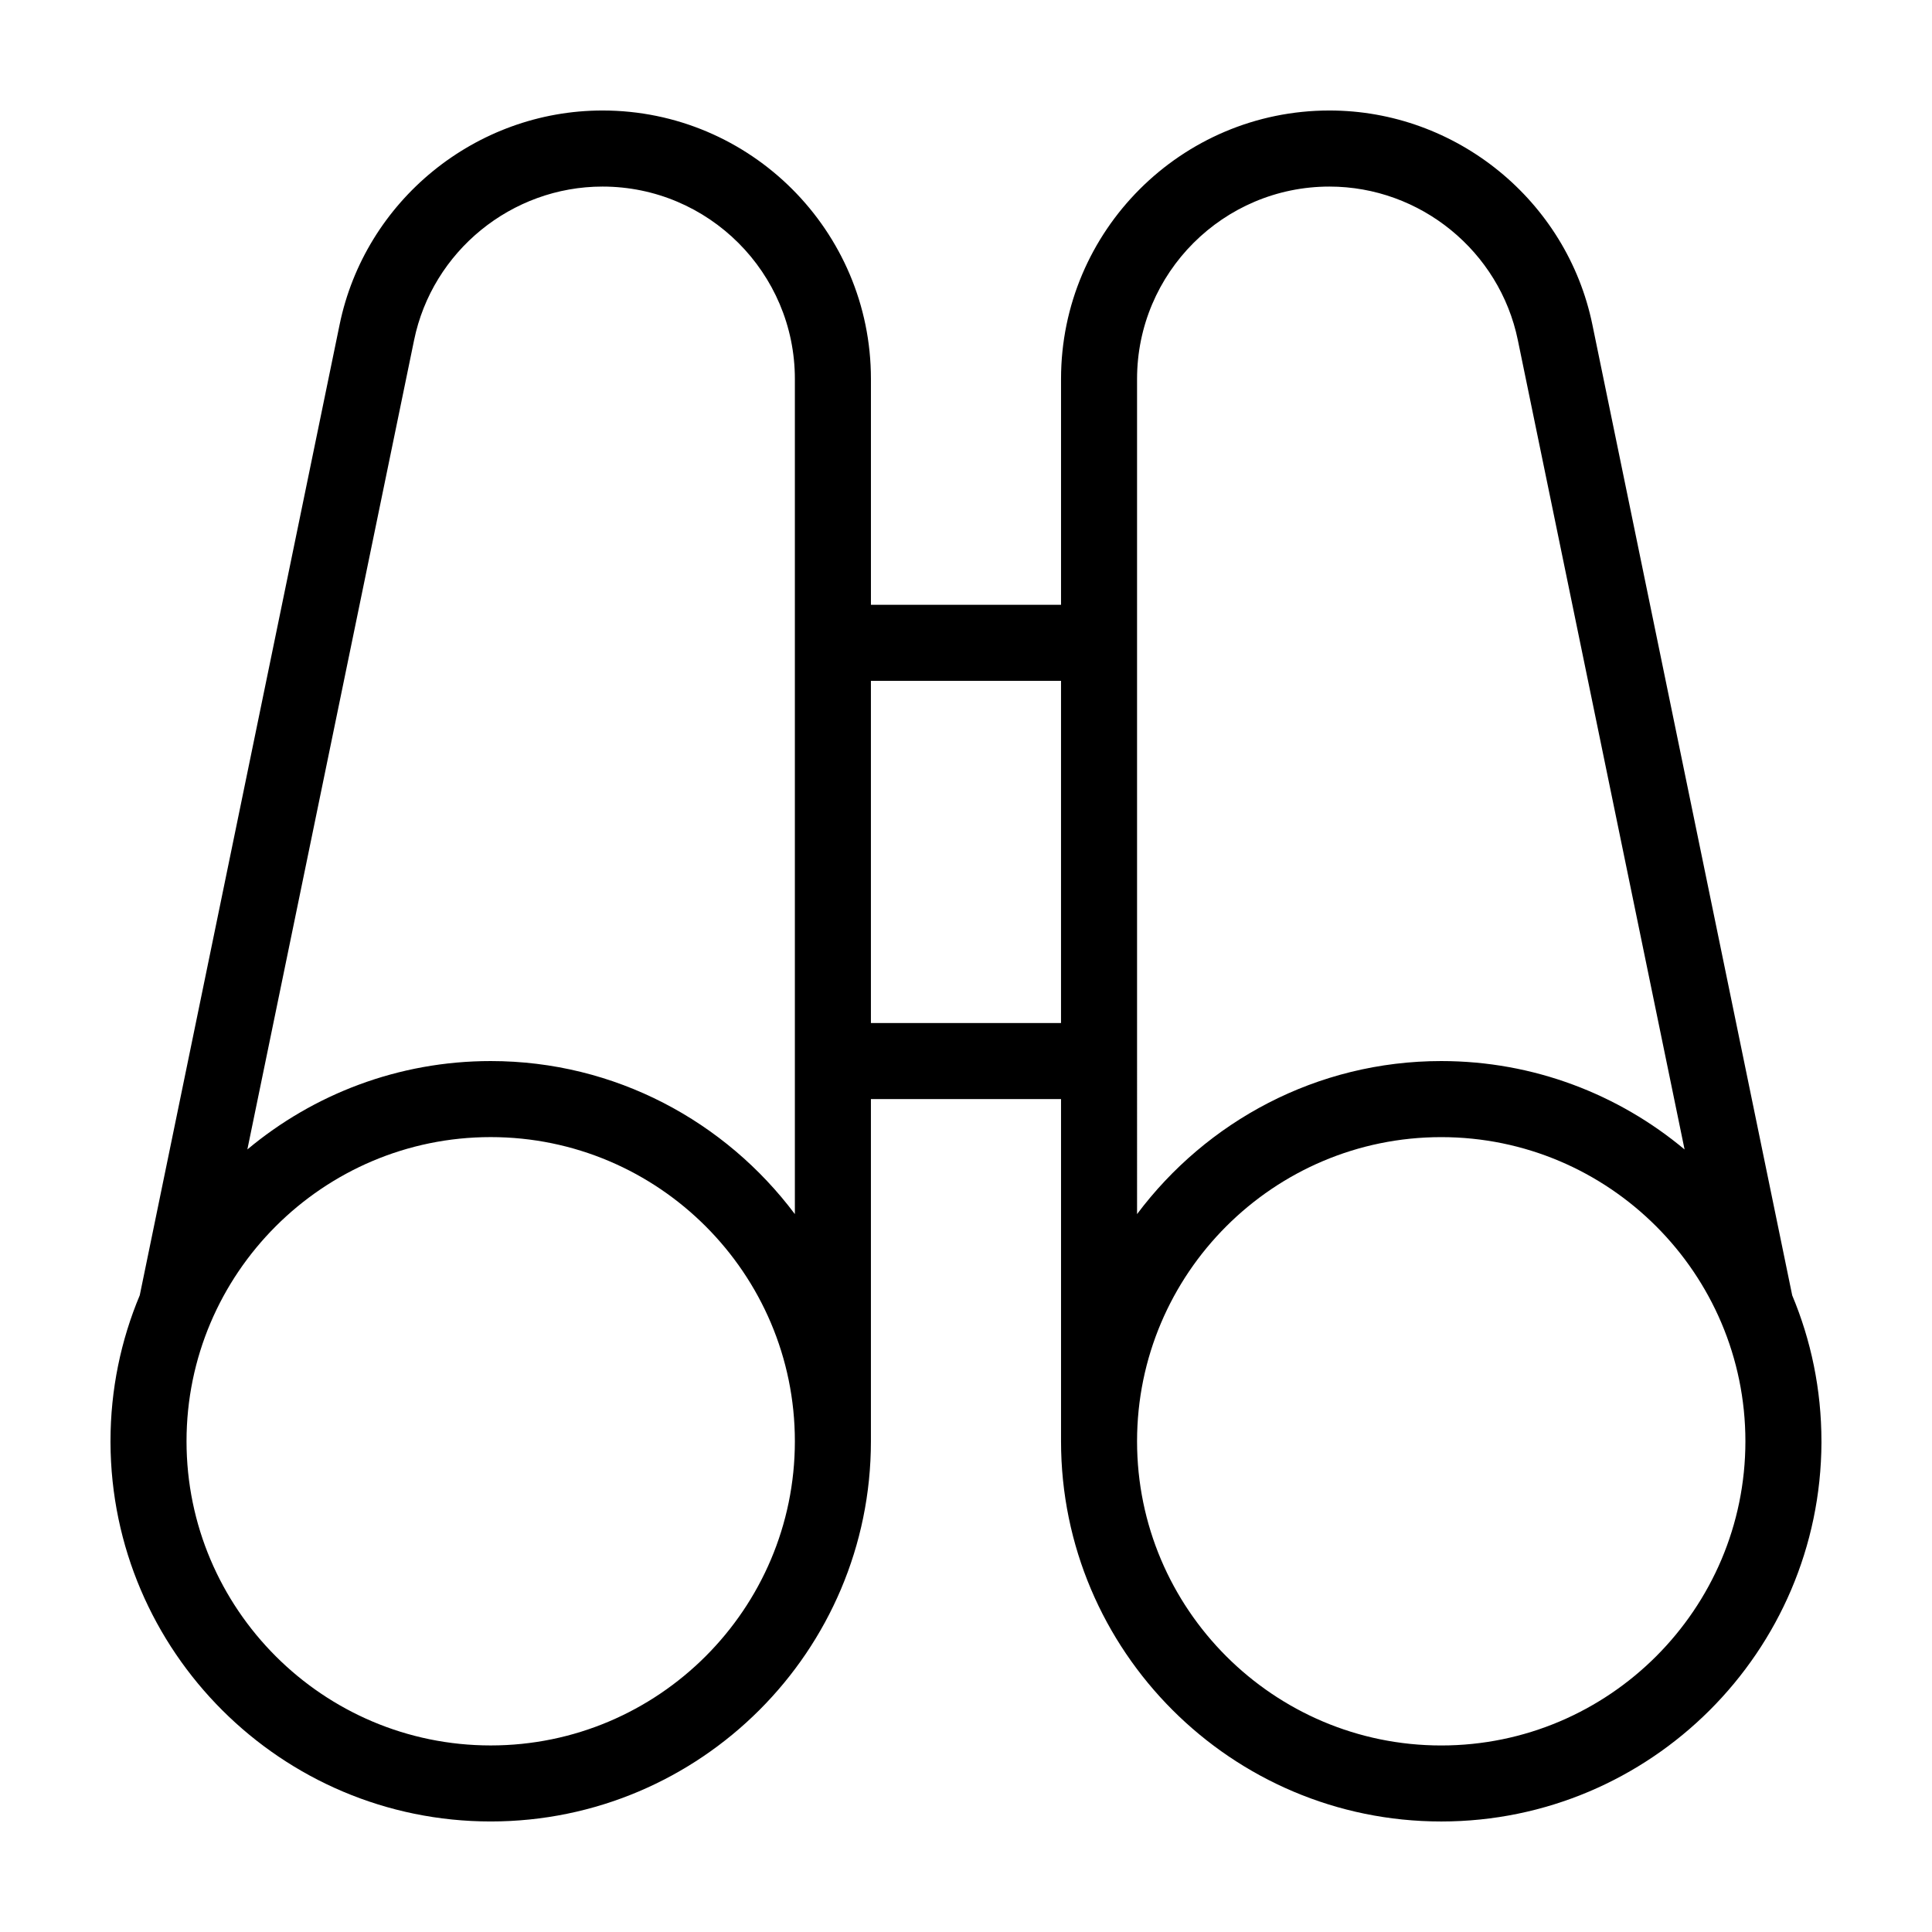
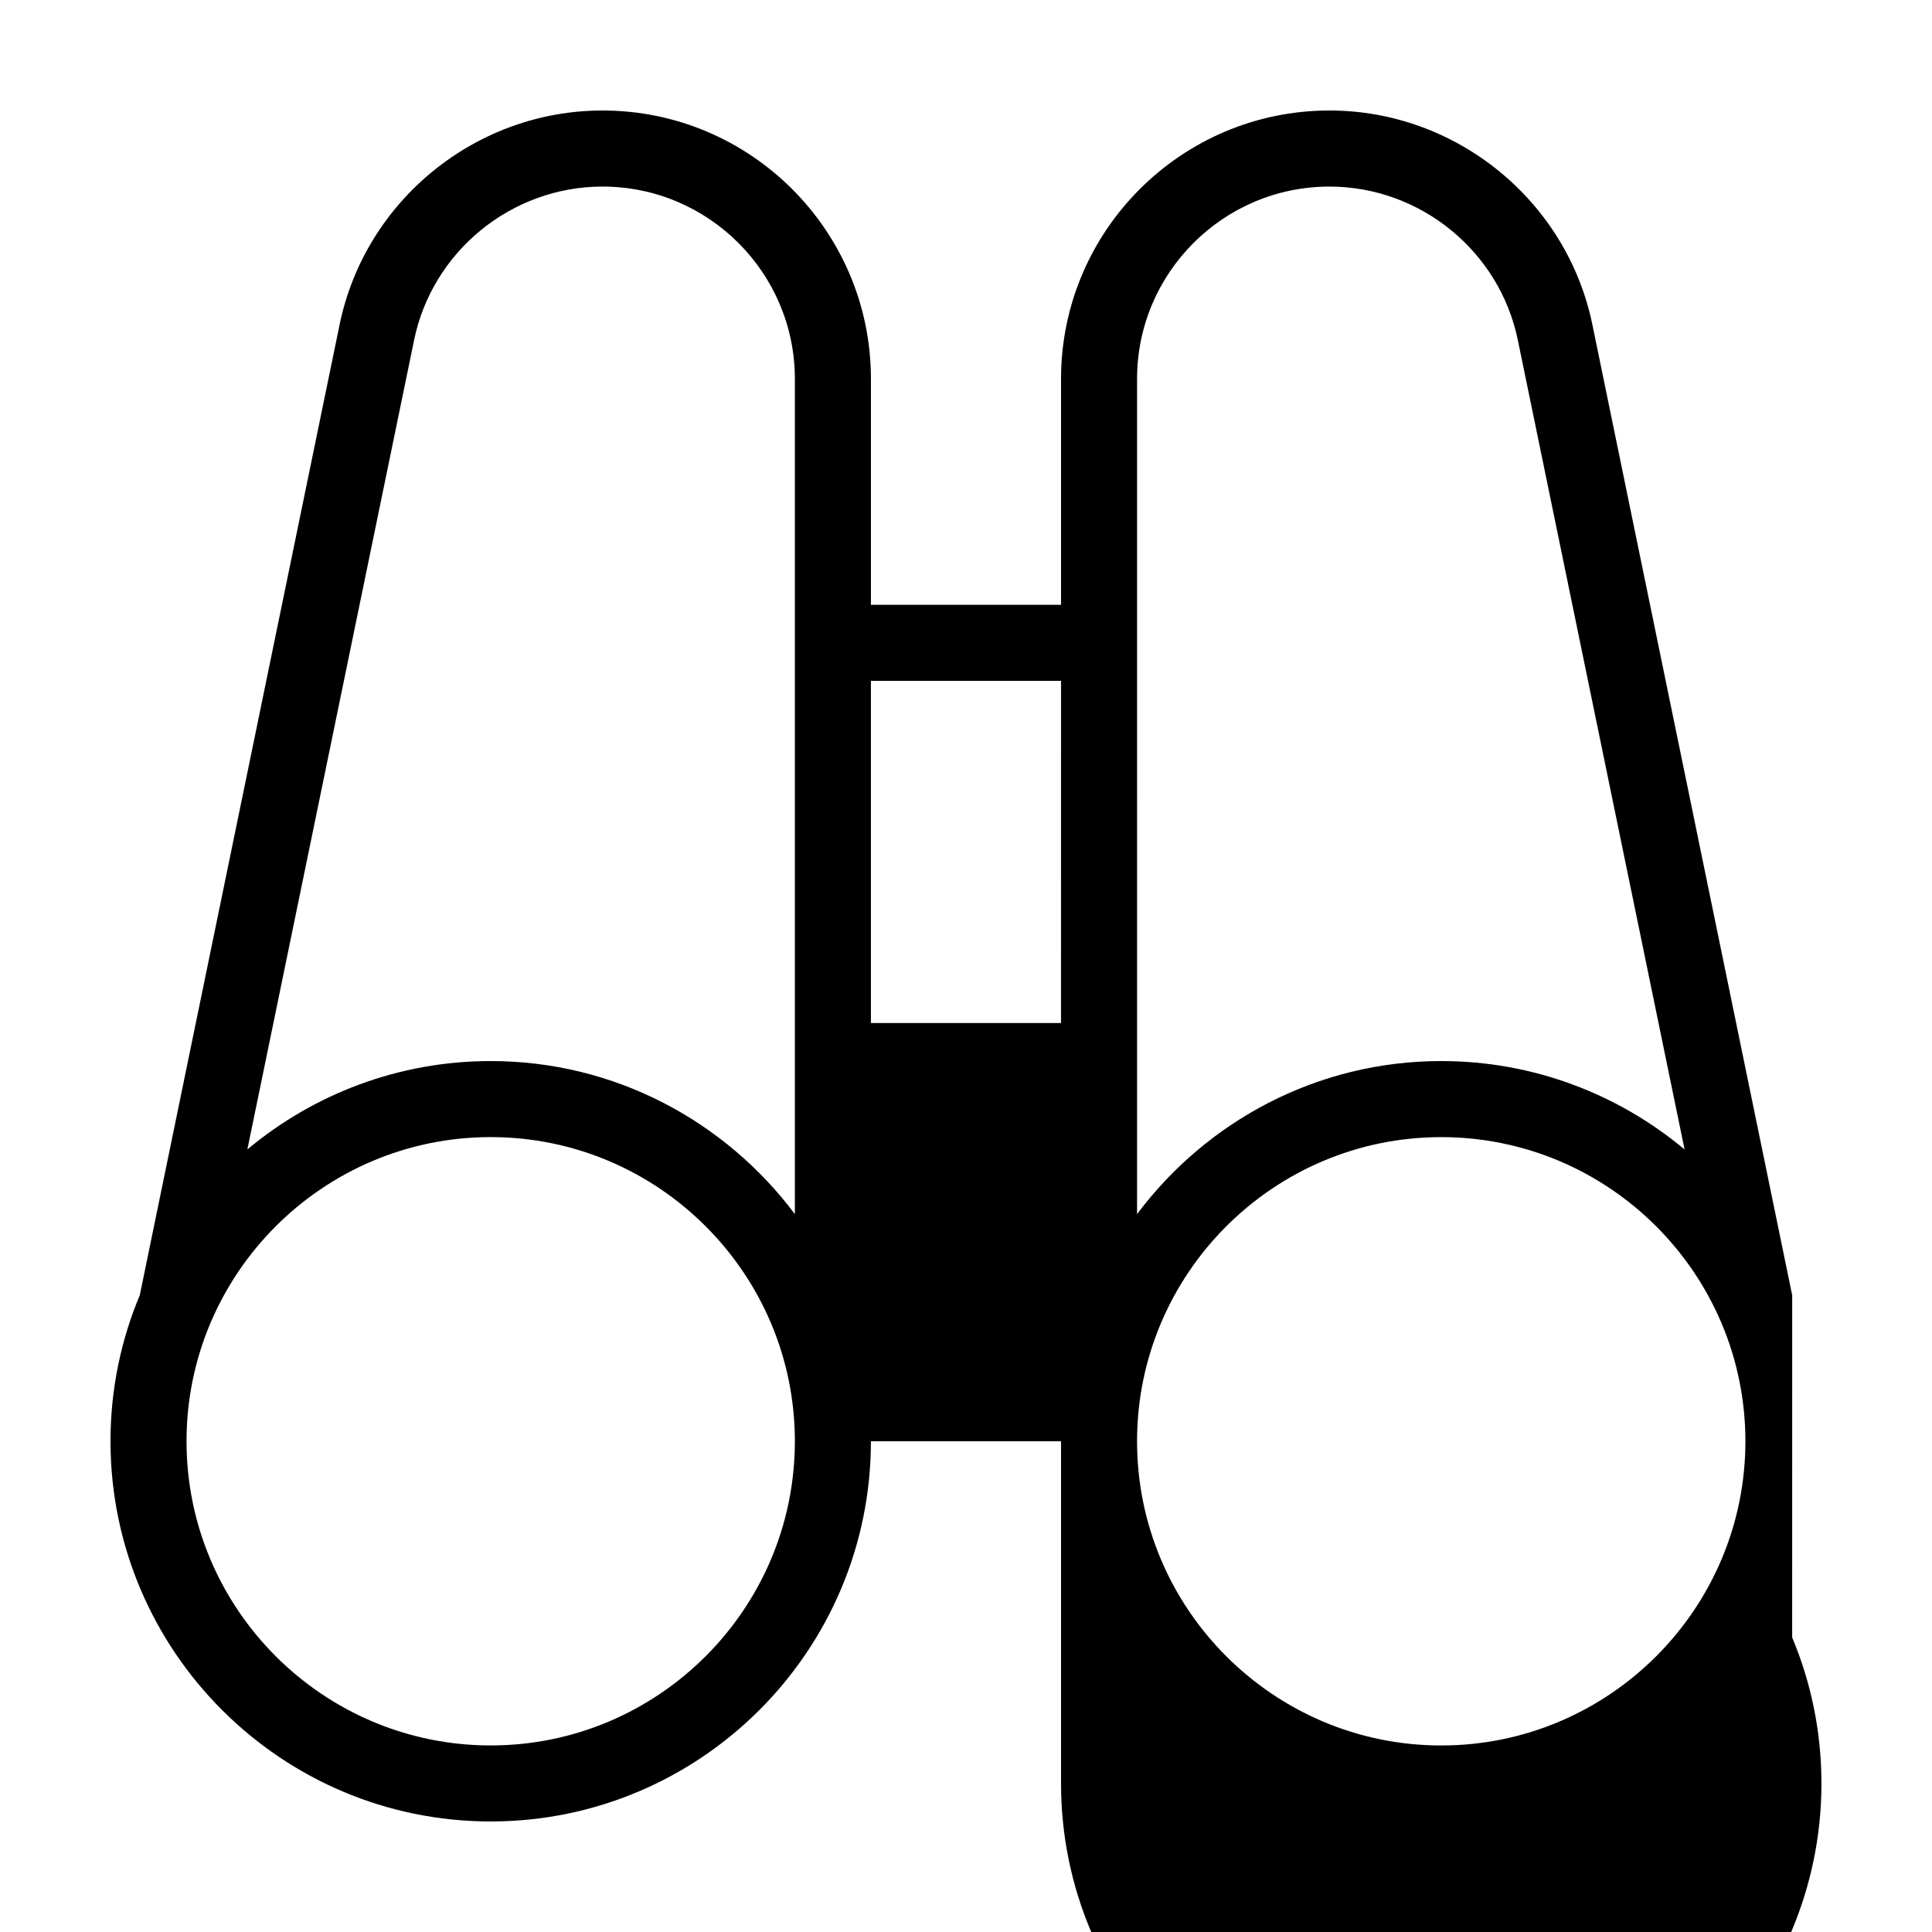
<svg xmlns="http://www.w3.org/2000/svg" fill="#000000" width="800px" height="800px" version="1.1" viewBox="144 144 512 512">
-   <path d="m618.95 487.26-52.949-257.2c-6.75-32.898-36.074-56.777-69.676-56.777-39.246 0-71.141 31.891-71.141 71.137v59.852h-50.379v-59.852c0-39.246-31.891-71.137-71.137-71.137-33.605 0-62.926 23.879-69.676 56.781l-52.953 257.19c-4.988 11.891-7.758 24.988-7.758 38.691v0.301c0.199 55.422 45.293 100.46 100.76 100.46 55.57 0 100.76-45.191 100.76-100.76v-90.684h50.383v90.688c0 55.57 45.191 100.76 100.76 100.76 55.469 0 100.56-45.039 100.76-100.46l-0.004-0.305c0-13.703-2.769-26.801-7.758-38.691zm-344.91 119.3c-44.438 0-80.609-36.172-80.609-80.609s36.172-80.609 80.609-80.609 80.609 36.172 80.609 80.609-36.176 80.609-80.609 80.609zm80.609-140.81c-18.391-24.535-47.609-40.559-80.609-40.559-24.484 0-47.004 8.816-64.488 23.426l44.184-214.47c4.836-23.574 25.848-40.703 49.93-40.703 28.109 0 50.984 22.871 50.984 50.984zm70.531-50.633h-50.379v-90.688h50.383zm20.152-170.69c0-28.113 22.875-50.984 50.988-50.984 24.082 0 45.09 17.129 49.926 40.707l44.184 214.47c-17.48-14.613-40-23.43-64.488-23.43-33 0-62.219 16.02-80.609 40.559zm80.609 362.14c-44.438 0-80.609-36.172-80.609-80.609s36.172-80.609 80.609-80.609 80.609 36.172 80.609 80.609-36.172 80.609-80.609 80.609z" />
+   <path d="m618.95 487.26-52.949-257.2c-6.75-32.898-36.074-56.777-69.676-56.777-39.246 0-71.141 31.891-71.141 71.137v59.852h-50.379v-59.852c0-39.246-31.891-71.137-71.137-71.137-33.605 0-62.926 23.879-69.676 56.781l-52.953 257.19c-4.988 11.891-7.758 24.988-7.758 38.691v0.301c0.199 55.422 45.293 100.46 100.76 100.46 55.57 0 100.76-45.191 100.76-100.76h50.383v90.688c0 55.57 45.191 100.76 100.76 100.76 55.469 0 100.56-45.039 100.76-100.46l-0.004-0.305c0-13.703-2.769-26.801-7.758-38.691zm-344.91 119.3c-44.438 0-80.609-36.172-80.609-80.609s36.172-80.609 80.609-80.609 80.609 36.172 80.609 80.609-36.176 80.609-80.609 80.609zm80.609-140.81c-18.391-24.535-47.609-40.559-80.609-40.559-24.484 0-47.004 8.816-64.488 23.426l44.184-214.47c4.836-23.574 25.848-40.703 49.93-40.703 28.109 0 50.984 22.871 50.984 50.984zm70.531-50.633h-50.379v-90.688h50.383zm20.152-170.69c0-28.113 22.875-50.984 50.988-50.984 24.082 0 45.09 17.129 49.926 40.707l44.184 214.47c-17.48-14.613-40-23.43-64.488-23.43-33 0-62.219 16.02-80.609 40.559zm80.609 362.14c-44.438 0-80.609-36.172-80.609-80.609s36.172-80.609 80.609-80.609 80.609 36.172 80.609 80.609-36.172 80.609-80.609 80.609z" />
</svg>